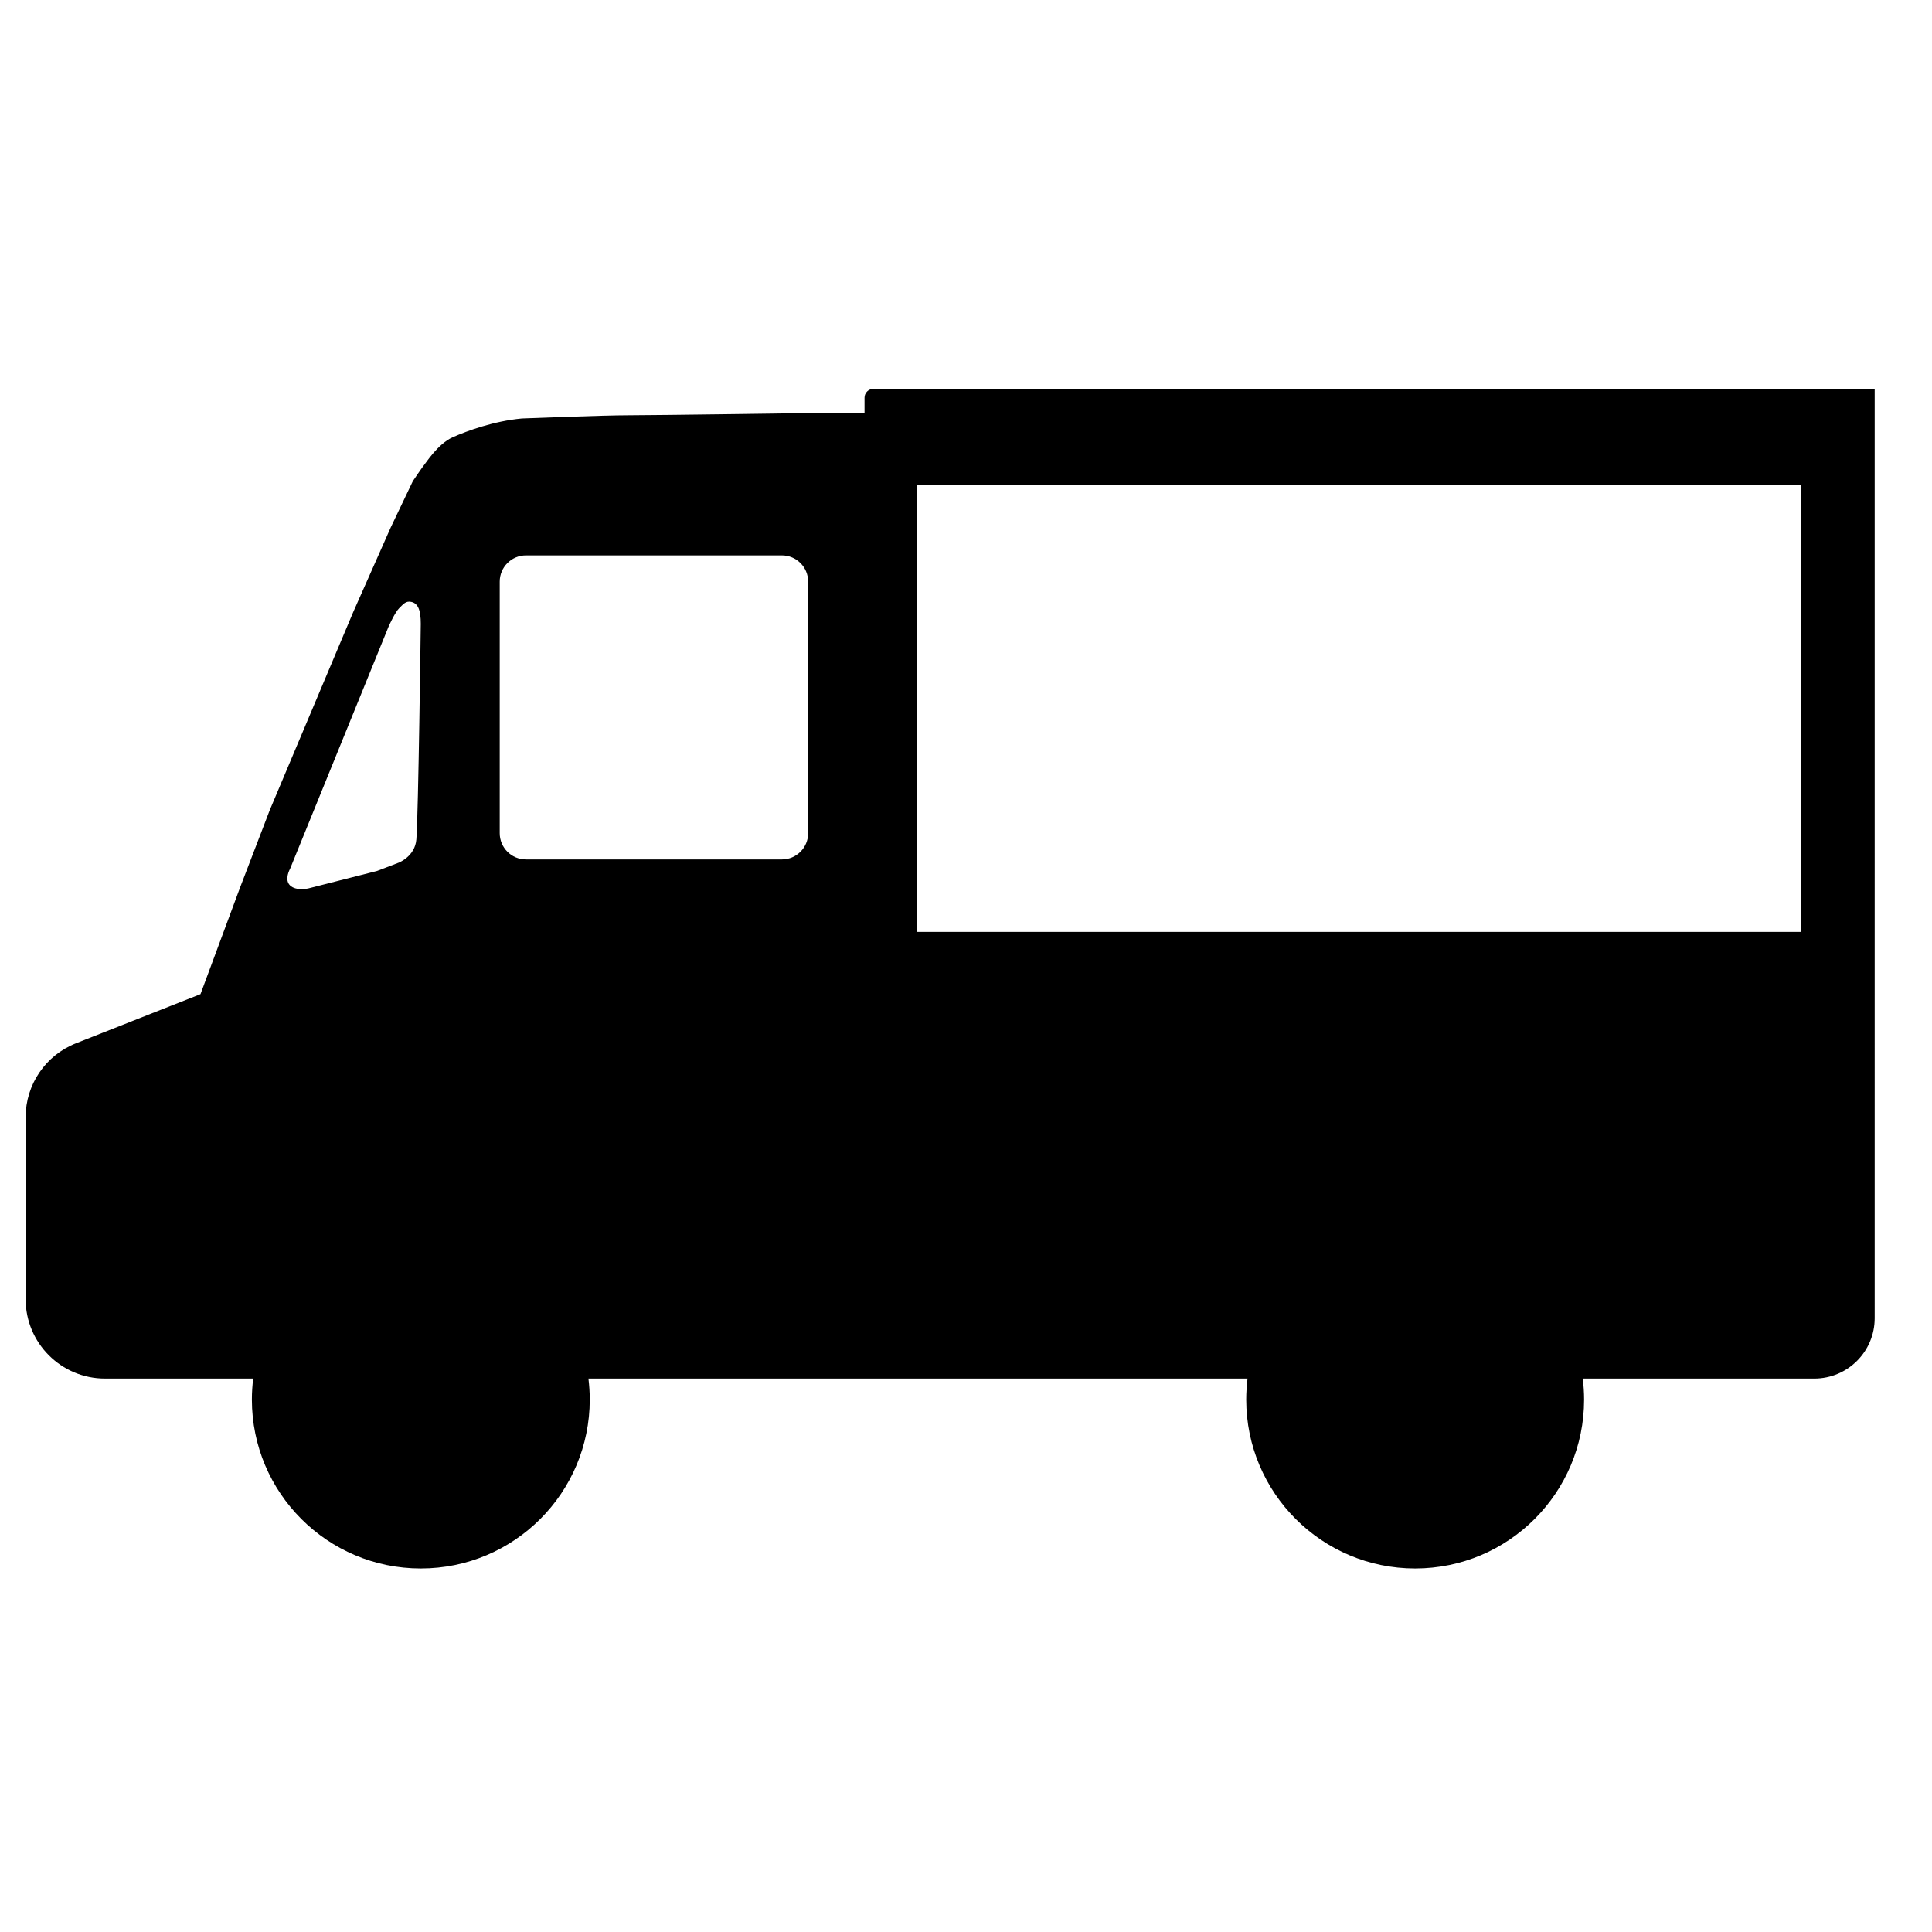
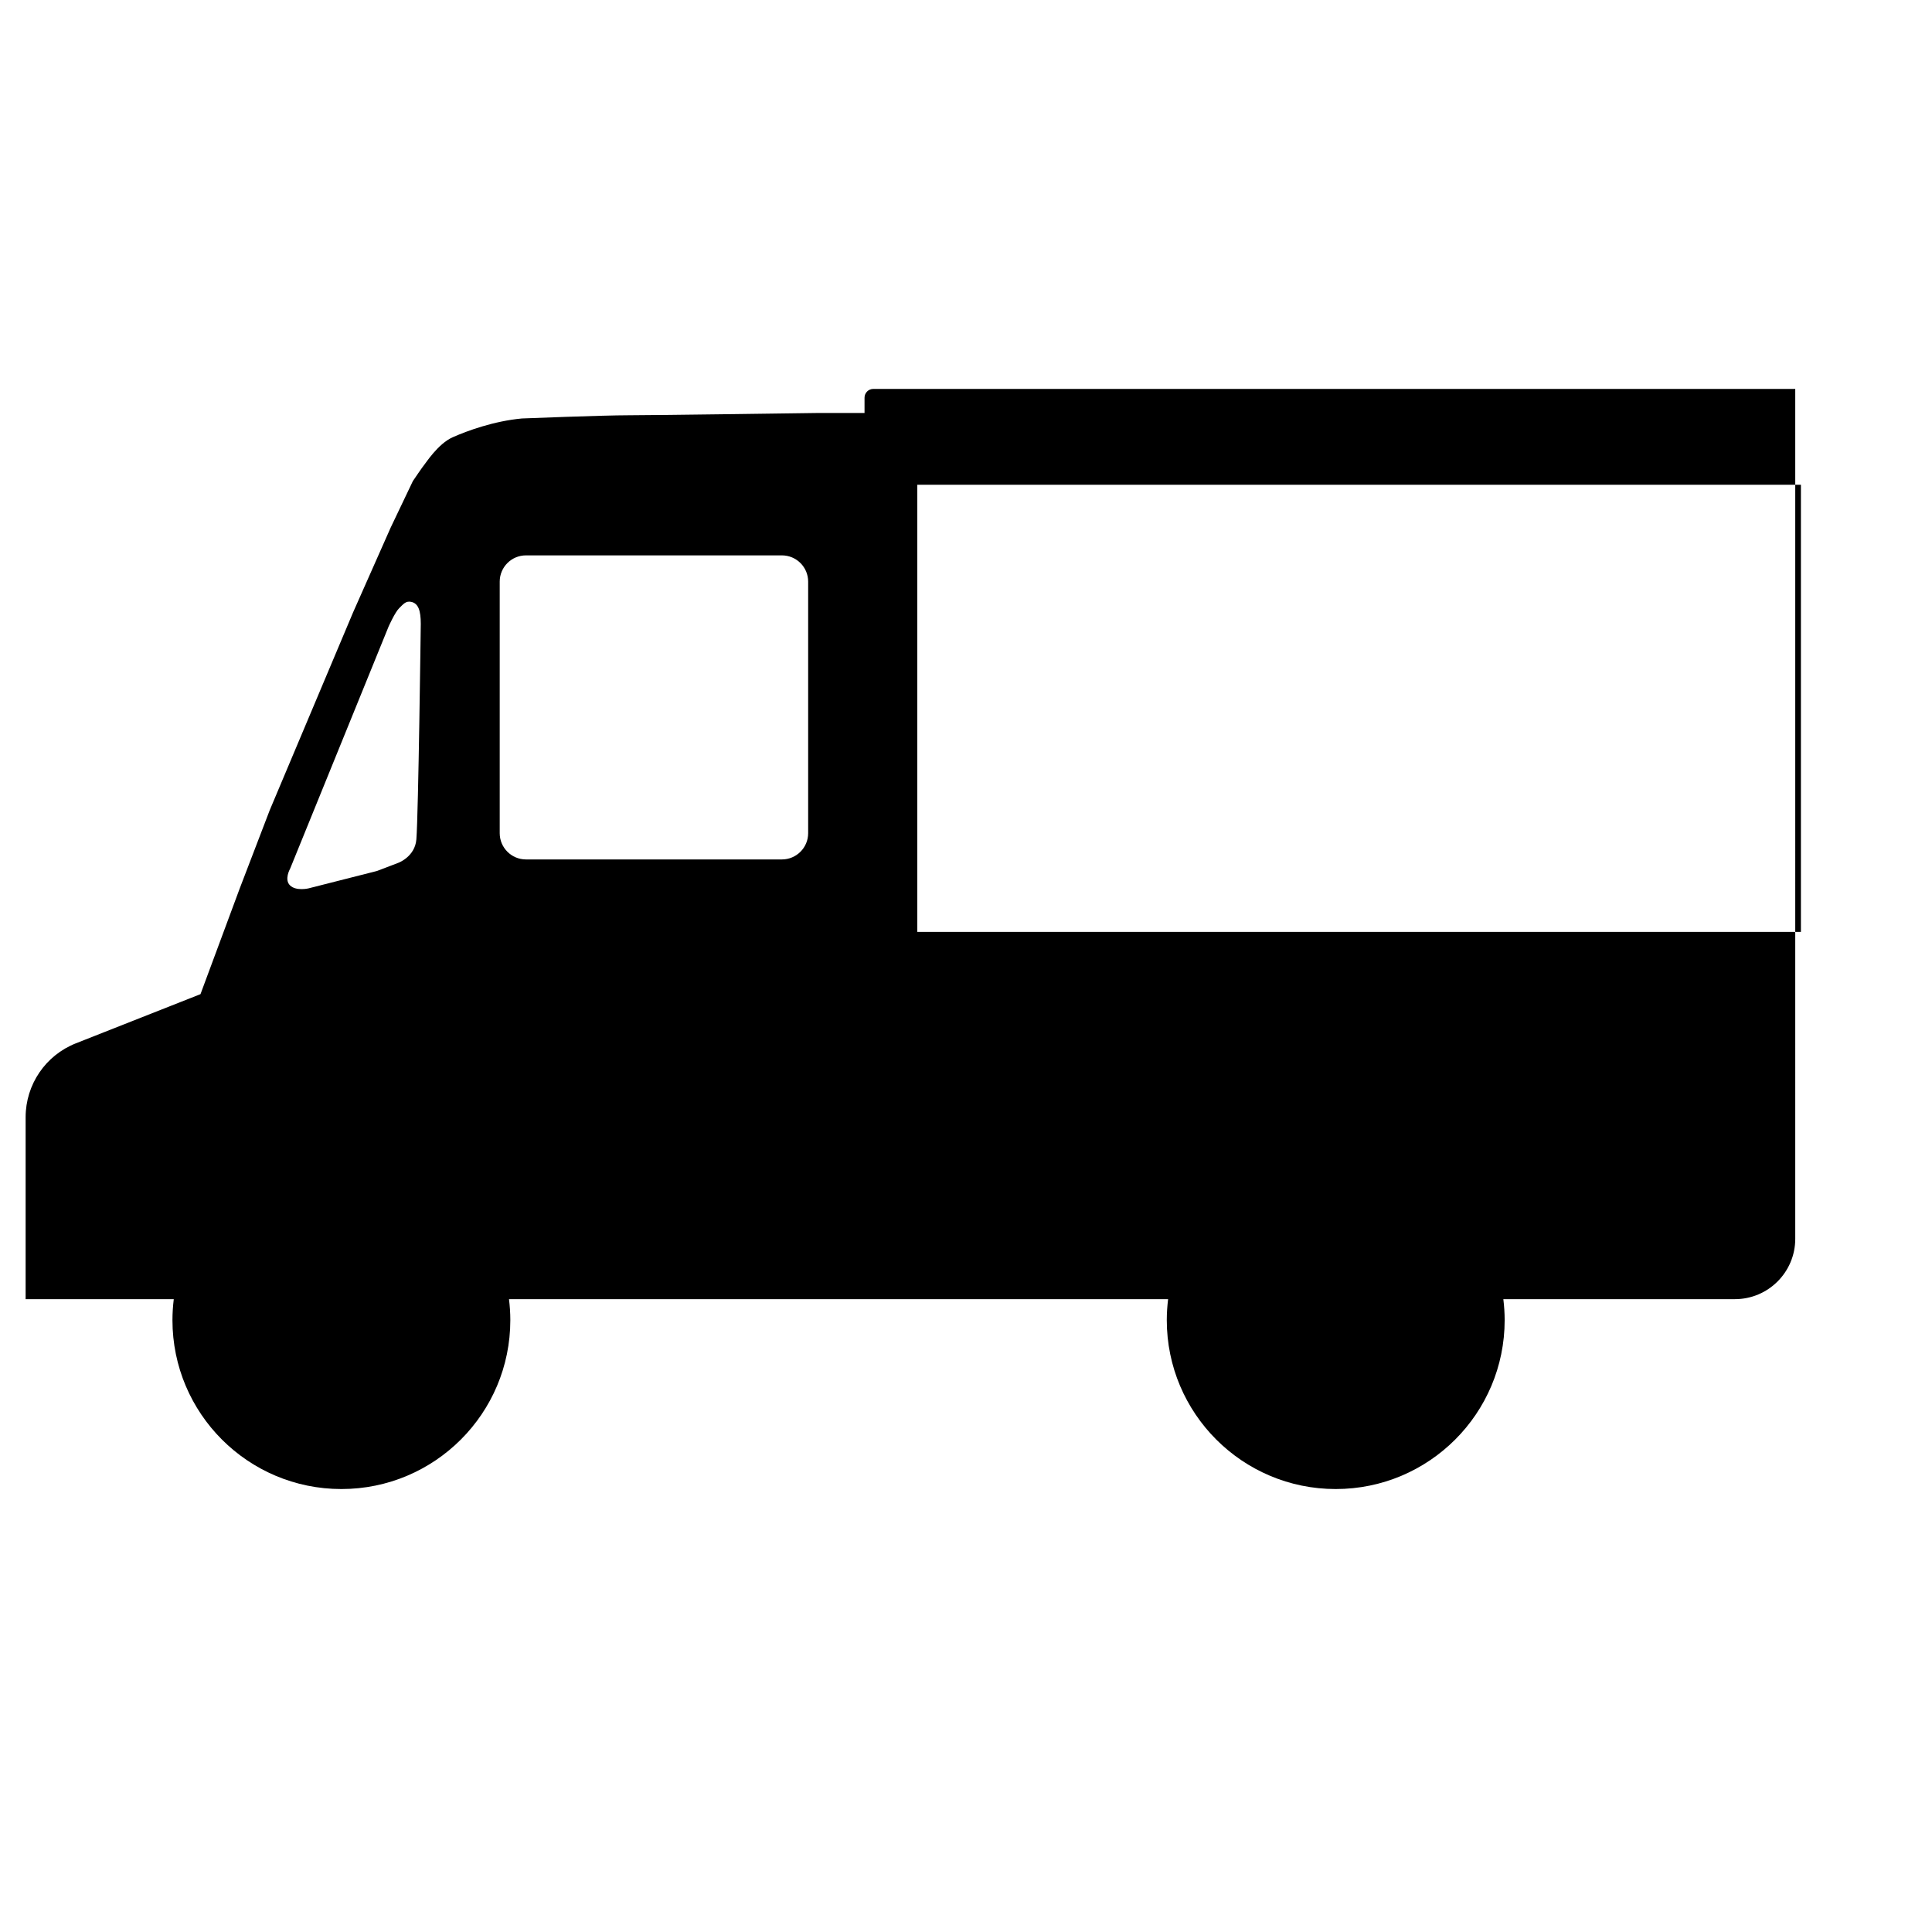
<svg xmlns="http://www.w3.org/2000/svg" id="_レイヤー_1" data-name="レイヤー 1" viewBox="0 0 512 512">
-   <path d="M231.43,103.07c-1.28,0-2.32,1.04-2.32,2.32v4.06h-12.78s-42.79.6-49.7.6-28.32.85-28.32.85c-7.43.69-14.48,3.26-18.37,4.99-3.89,1.73-7.21,6.99-7.51,7.29-.3.3-3.02,4.32-3.02,4.32l-5.86,12.28-9.98,22.51-22.09,52.42-7.93,20.68-10.42,28.07-33.02,13.03c-8.04,3.17-13.32,10.94-13.32,19.58v48.22c0,11.63,9.42,21.05,21.05,21.05h39.26c-.22,1.82-.35,3.67-.35,5.55,0,24.72,20.04,44.77,44.77,44.77s44.77-20.04,44.77-44.77c0-1.88-.13-3.73-.35-5.55h174.67c-.22,1.82-.35,3.67-.35,5.55,0,24.72,20.04,44.77,44.77,44.77s44.77-20.04,44.77-44.77c0-1.88-.13-3.73-.35-5.55h61.36c8.84,0,16-7.17,16-16V103.07H231.43ZM76.86,230.27l26.14-64.27s1.67-3.74,2.78-4.82c1.11-1.08,1.75-1.98,3.19-1.68,1.89.4,2.54,2.3,2.54,5.82,0,0-.63,50.41-1.17,57.13-.36,4.53-4.69,6.17-4.69,6.17l-5.75,2.2-18.19,4.62s-3.25.76-4.85-.8c-1.6-1.55,0-4.38,0-4.38ZM214.17,220.8c0,3.84-3.11,6.96-6.96,6.96h-67.82c-3.84,0-6.96-3.11-6.96-6.96v-66.66c0-3.84,3.11-6.96,6.96-6.96h67.82c3.84,0,6.96,3.11,6.96,6.96v66.66ZM477.26,246.96h-234.17v-118.49h234.17v118.49Z" />
+   <path d="M231.43,103.07c-1.28,0-2.32,1.04-2.32,2.32v4.06h-12.78s-42.79.6-49.7.6-28.32.85-28.32.85c-7.43.69-14.48,3.26-18.37,4.99-3.89,1.73-7.21,6.99-7.51,7.29-.3.3-3.02,4.32-3.02,4.32l-5.86,12.28-9.98,22.51-22.09,52.42-7.93,20.68-10.42,28.07-33.02,13.03c-8.04,3.17-13.32,10.94-13.32,19.58v48.22h39.26c-.22,1.82-.35,3.67-.35,5.55,0,24.72,20.04,44.77,44.77,44.77s44.77-20.04,44.77-44.77c0-1.88-.13-3.73-.35-5.55h174.67c-.22,1.82-.35,3.67-.35,5.55,0,24.72,20.04,44.77,44.77,44.77s44.77-20.04,44.77-44.77c0-1.88-.13-3.73-.35-5.55h61.36c8.84,0,16-7.17,16-16V103.07H231.43ZM76.86,230.27l26.14-64.27s1.67-3.74,2.78-4.82c1.11-1.08,1.75-1.98,3.19-1.68,1.89.4,2.54,2.3,2.54,5.82,0,0-.63,50.41-1.17,57.13-.36,4.53-4.69,6.17-4.69,6.17l-5.75,2.2-18.19,4.62s-3.25.76-4.85-.8c-1.6-1.55,0-4.38,0-4.38ZM214.17,220.8c0,3.84-3.11,6.96-6.96,6.96h-67.82c-3.84,0-6.96-3.11-6.96-6.96v-66.66c0-3.84,3.11-6.96,6.96-6.96h67.82c3.84,0,6.96,3.11,6.96,6.96v66.66ZM477.26,246.96h-234.17v-118.49h234.17v118.49Z" />
</svg>